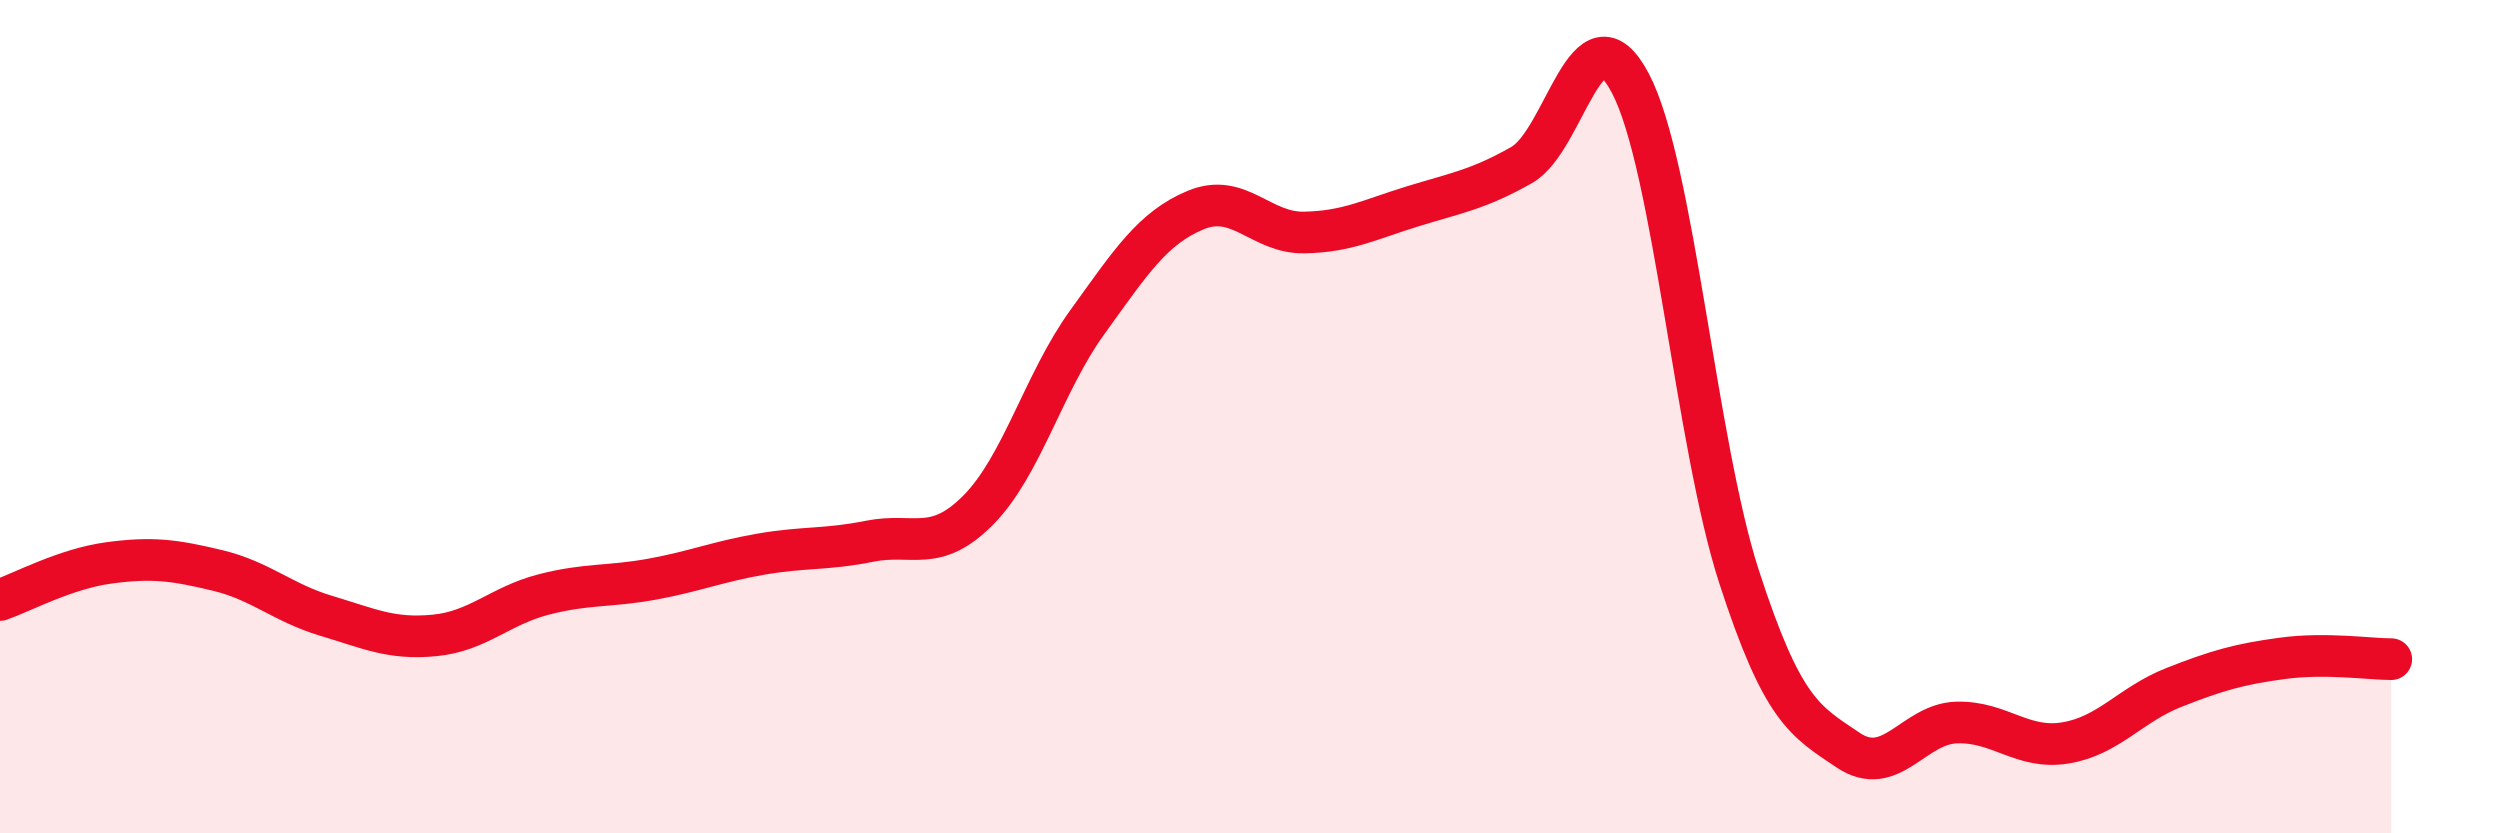
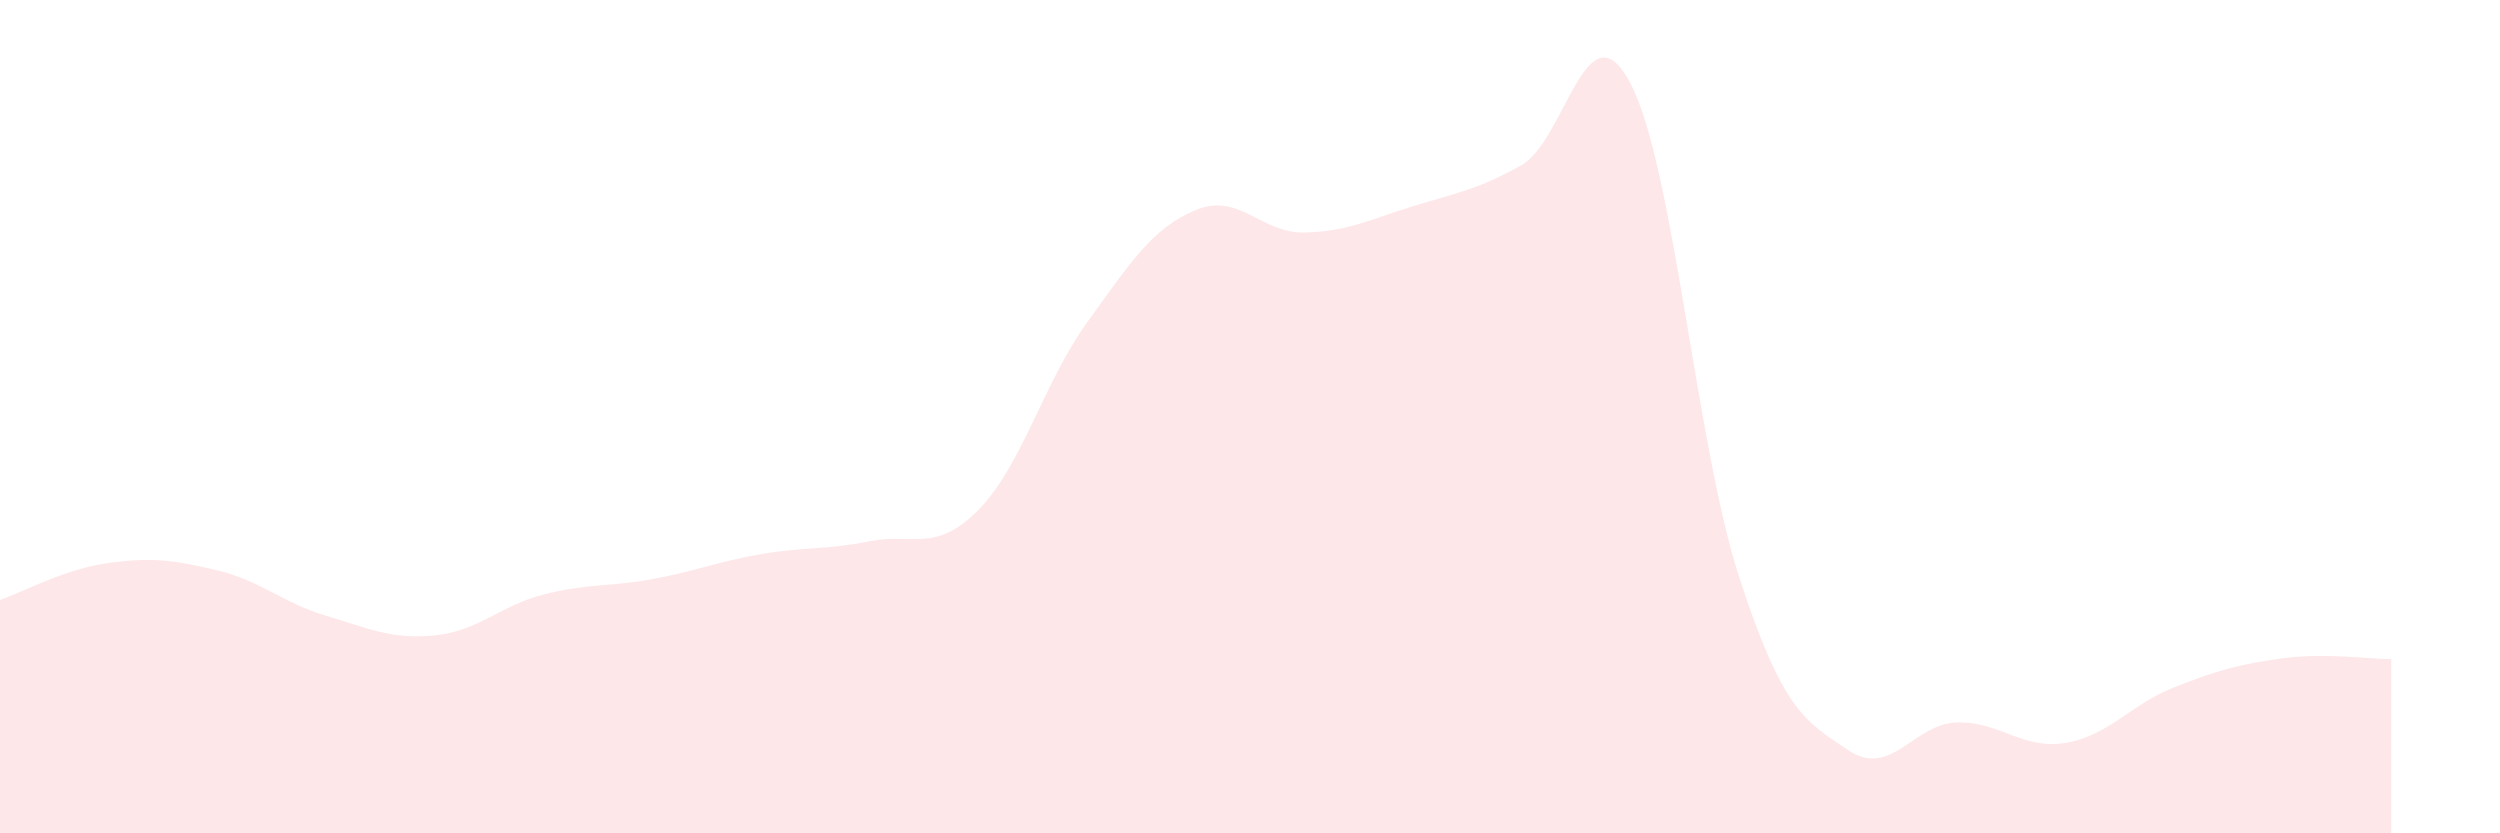
<svg xmlns="http://www.w3.org/2000/svg" width="60" height="20" viewBox="0 0 60 20">
  <path d="M 0,14.4 C 0.52,14.22 1.57,13.65 2.61,13.51 C 3.65,13.37 4.18,13.44 5.22,13.69 C 6.26,13.94 6.79,14.47 7.83,14.78 C 8.87,15.09 9.39,15.35 10.43,15.25 C 11.47,15.15 12,14.54 13.04,14.27 C 14.08,14 14.61,14.09 15.65,13.9 C 16.69,13.71 17.22,13.48 18.26,13.3 C 19.3,13.12 19.83,13.2 20.87,12.99 C 21.91,12.78 22.44,13.29 23.48,12.24 C 24.52,11.19 25.05,9.18 26.09,7.74 C 27.13,6.3 27.66,5.47 28.7,5.04 C 29.74,4.61 30.26,5.6 31.3,5.58 C 32.34,5.56 32.87,5.27 33.91,4.95 C 34.95,4.63 35.48,4.55 36.52,3.96 C 37.56,3.37 38.09,0.02 39.13,2 C 40.17,3.98 40.7,10.65 41.74,13.85 C 42.78,17.05 43.31,17.3 44.35,18 C 45.39,18.7 45.92,17.37 46.96,17.34 C 48,17.31 48.53,18 49.57,17.83 C 50.61,17.66 51.13,16.91 52.17,16.5 C 53.21,16.09 53.74,15.94 54.78,15.8 C 55.82,15.66 56.87,15.82 57.39,15.82L57.39 20L0 20Z" fill="#EB0A25" opacity="0.1" stroke-linecap="round" stroke-linejoin="round" />
-   <path d="M 0,14.4 C 0.52,14.22 1.57,13.65 2.61,13.51 C 3.65,13.37 4.18,13.44 5.22,13.69 C 6.26,13.94 6.79,14.47 7.83,14.78 C 8.87,15.09 9.39,15.35 10.43,15.25 C 11.47,15.15 12,14.54 13.04,14.27 C 14.08,14 14.61,14.09 15.65,13.9 C 16.69,13.71 17.22,13.48 18.26,13.3 C 19.3,13.12 19.83,13.2 20.87,12.99 C 21.91,12.78 22.44,13.29 23.48,12.24 C 24.52,11.19 25.05,9.18 26.09,7.74 C 27.13,6.3 27.66,5.47 28.7,5.04 C 29.74,4.61 30.26,5.6 31.3,5.58 C 32.34,5.56 32.87,5.27 33.91,4.95 C 34.95,4.63 35.48,4.55 36.52,3.96 C 37.56,3.37 38.09,0.02 39.13,2 C 40.17,3.98 40.7,10.65 41.74,13.85 C 42.78,17.05 43.31,17.3 44.35,18 C 45.39,18.7 45.92,17.37 46.96,17.34 C 48,17.31 48.53,18 49.57,17.83 C 50.61,17.66 51.13,16.91 52.17,16.5 C 53.21,16.09 53.74,15.94 54.78,15.8 C 55.82,15.66 56.87,15.82 57.39,15.82" stroke="#EB0A25" stroke-width="1" fill="none" stroke-linecap="round" stroke-linejoin="round" />
</svg>